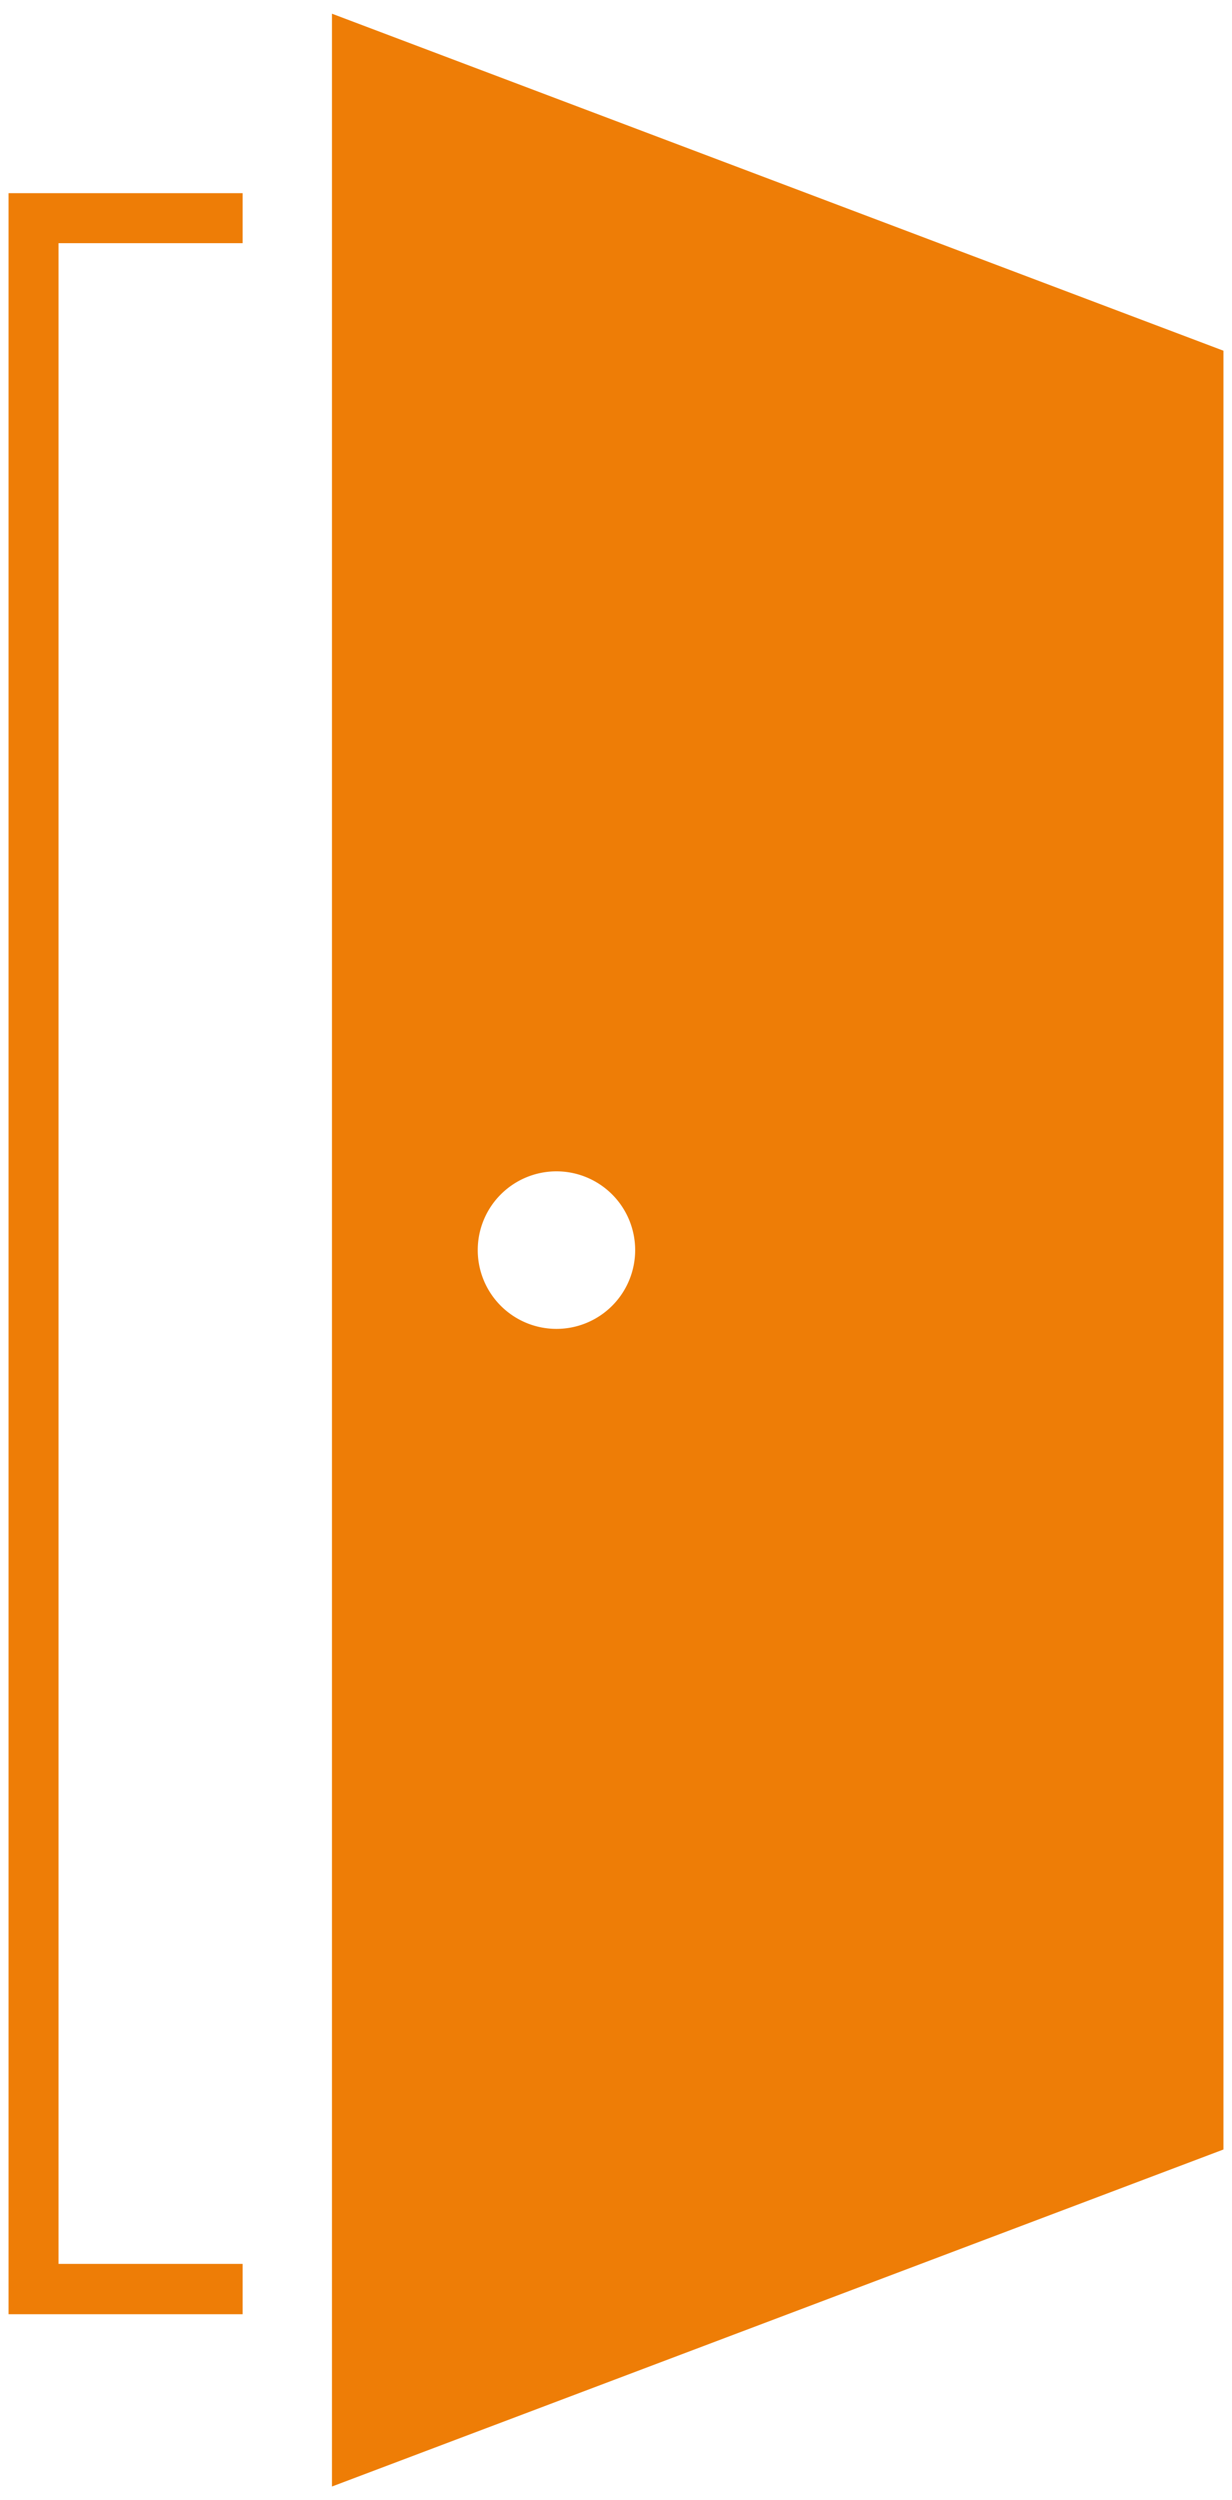
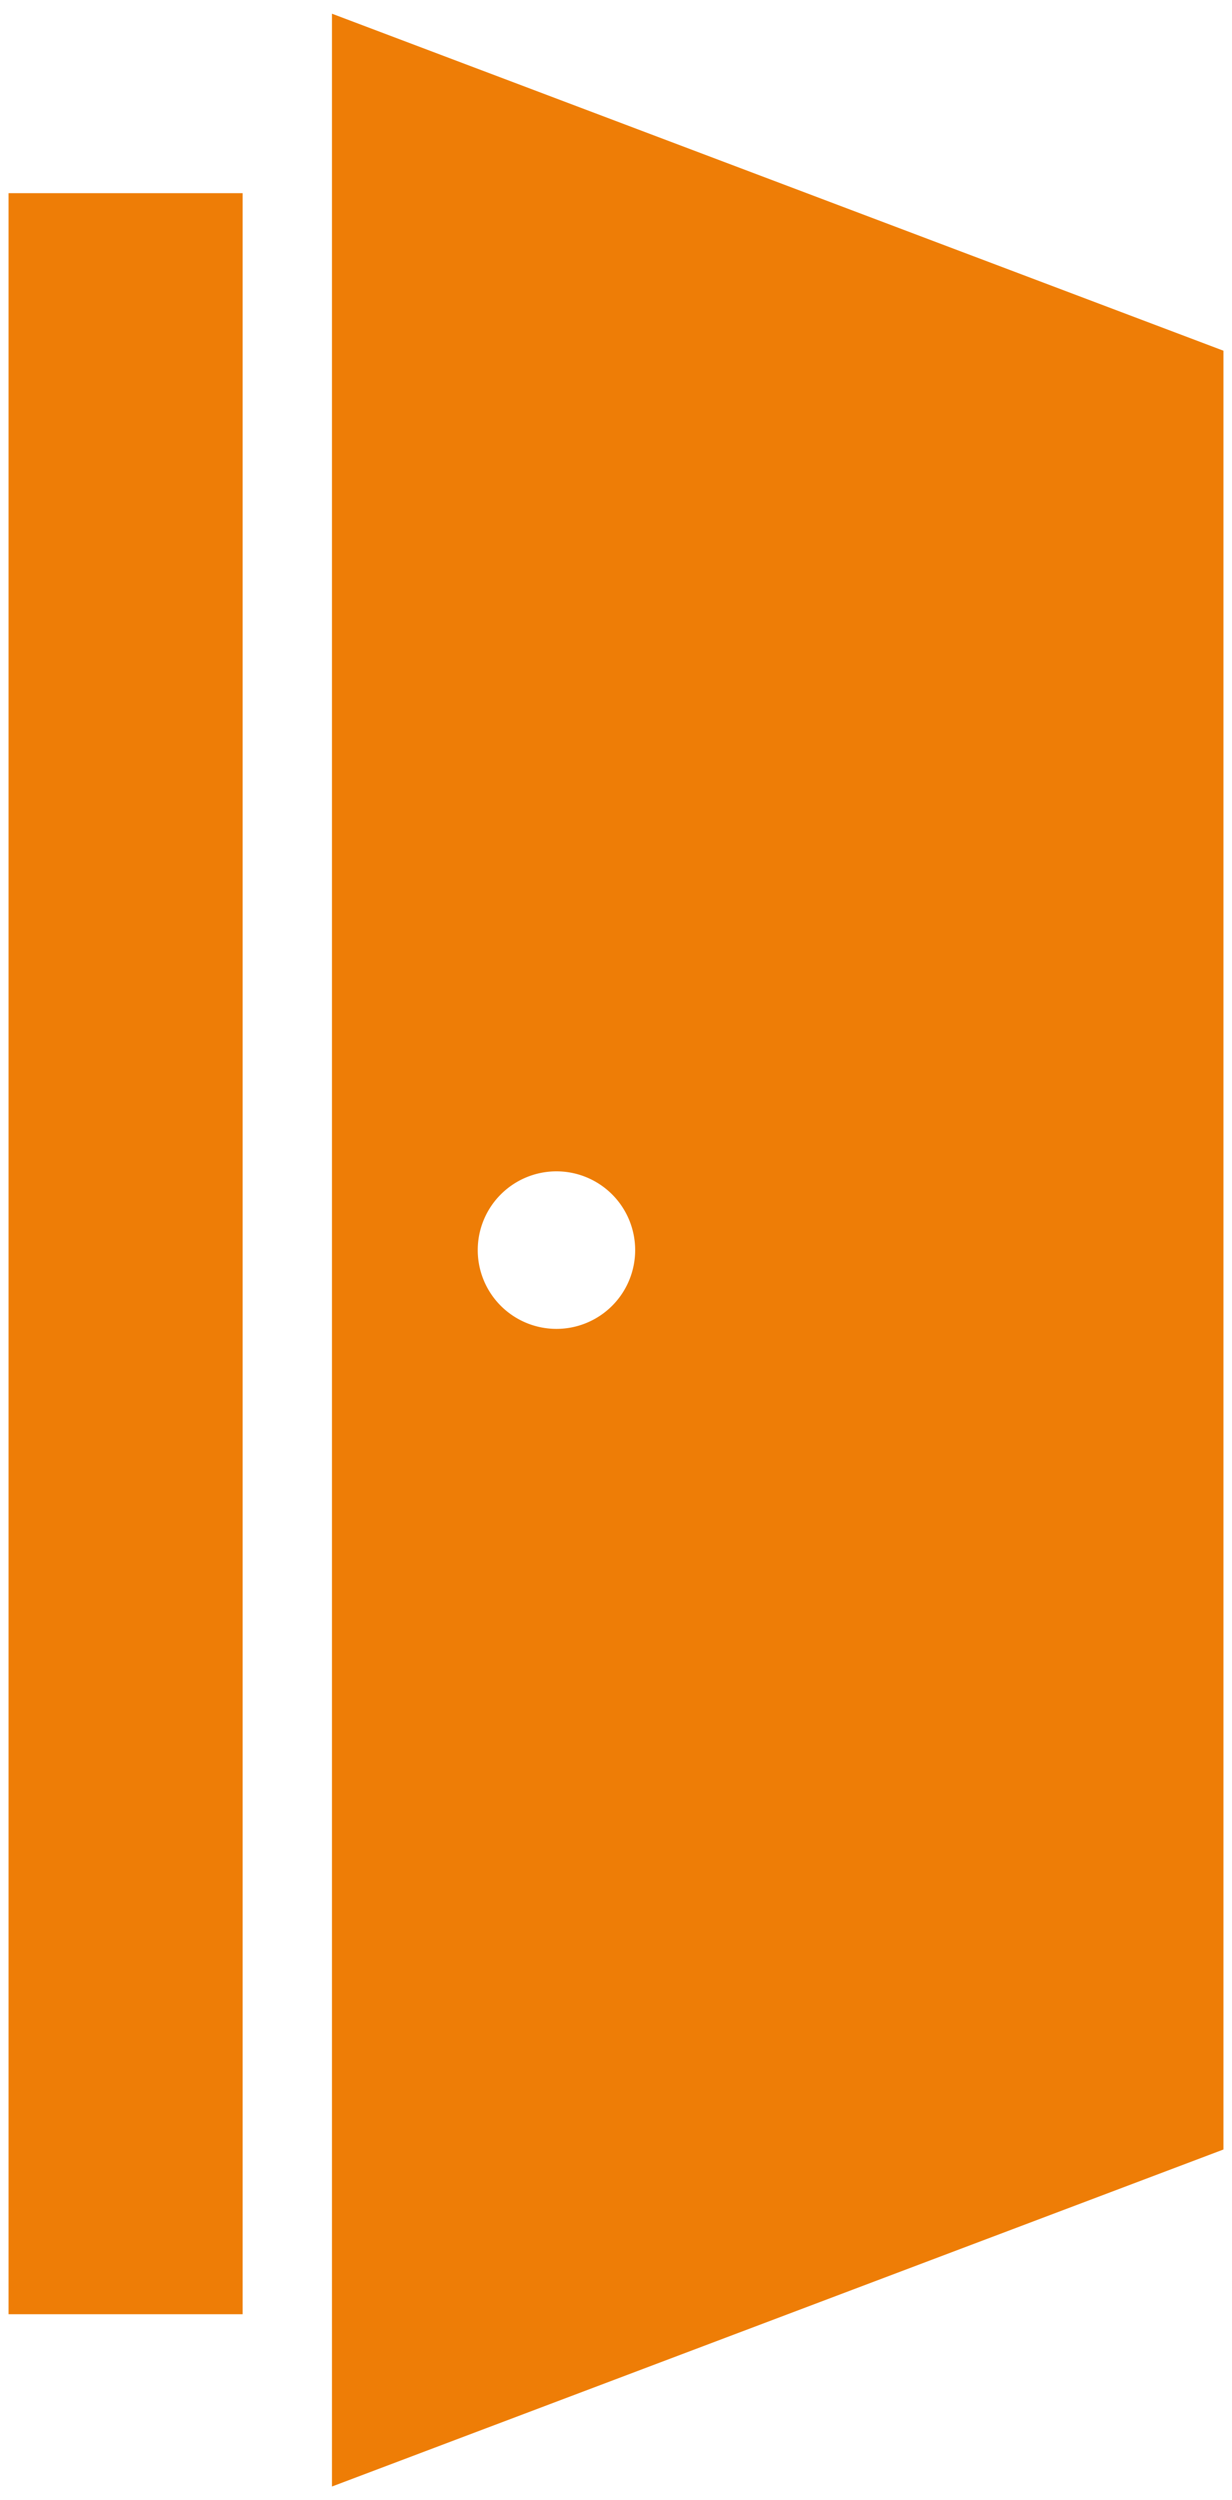
<svg xmlns="http://www.w3.org/2000/svg" id="レイヤー_1" data-name="レイヤー 1" viewBox="0 0 36 73">
  <defs>
    <style>.cls-1{fill:#ee7d06;fill-rule:evenodd;}</style>
  </defs>
-   <path class="cls-1" d="M9.7.4V72.6l26.05-9.84V10.24Zm6.56,38.4a2.3,2.3,0,1,1,2.3-2.3A2.3,2.3,0,0,1,16.26,38.8ZM7.09,67.57H.25V5.64H7.09V7.1H1.71v59H7.09Z" />
+   <path class="cls-1" d="M9.7.4V72.6l26.05-9.84V10.24Zm6.56,38.4a2.3,2.3,0,1,1,2.3-2.3A2.3,2.3,0,0,1,16.26,38.8ZM7.09,67.57H.25V5.64H7.09V7.1v59H7.09Z" />
</svg>